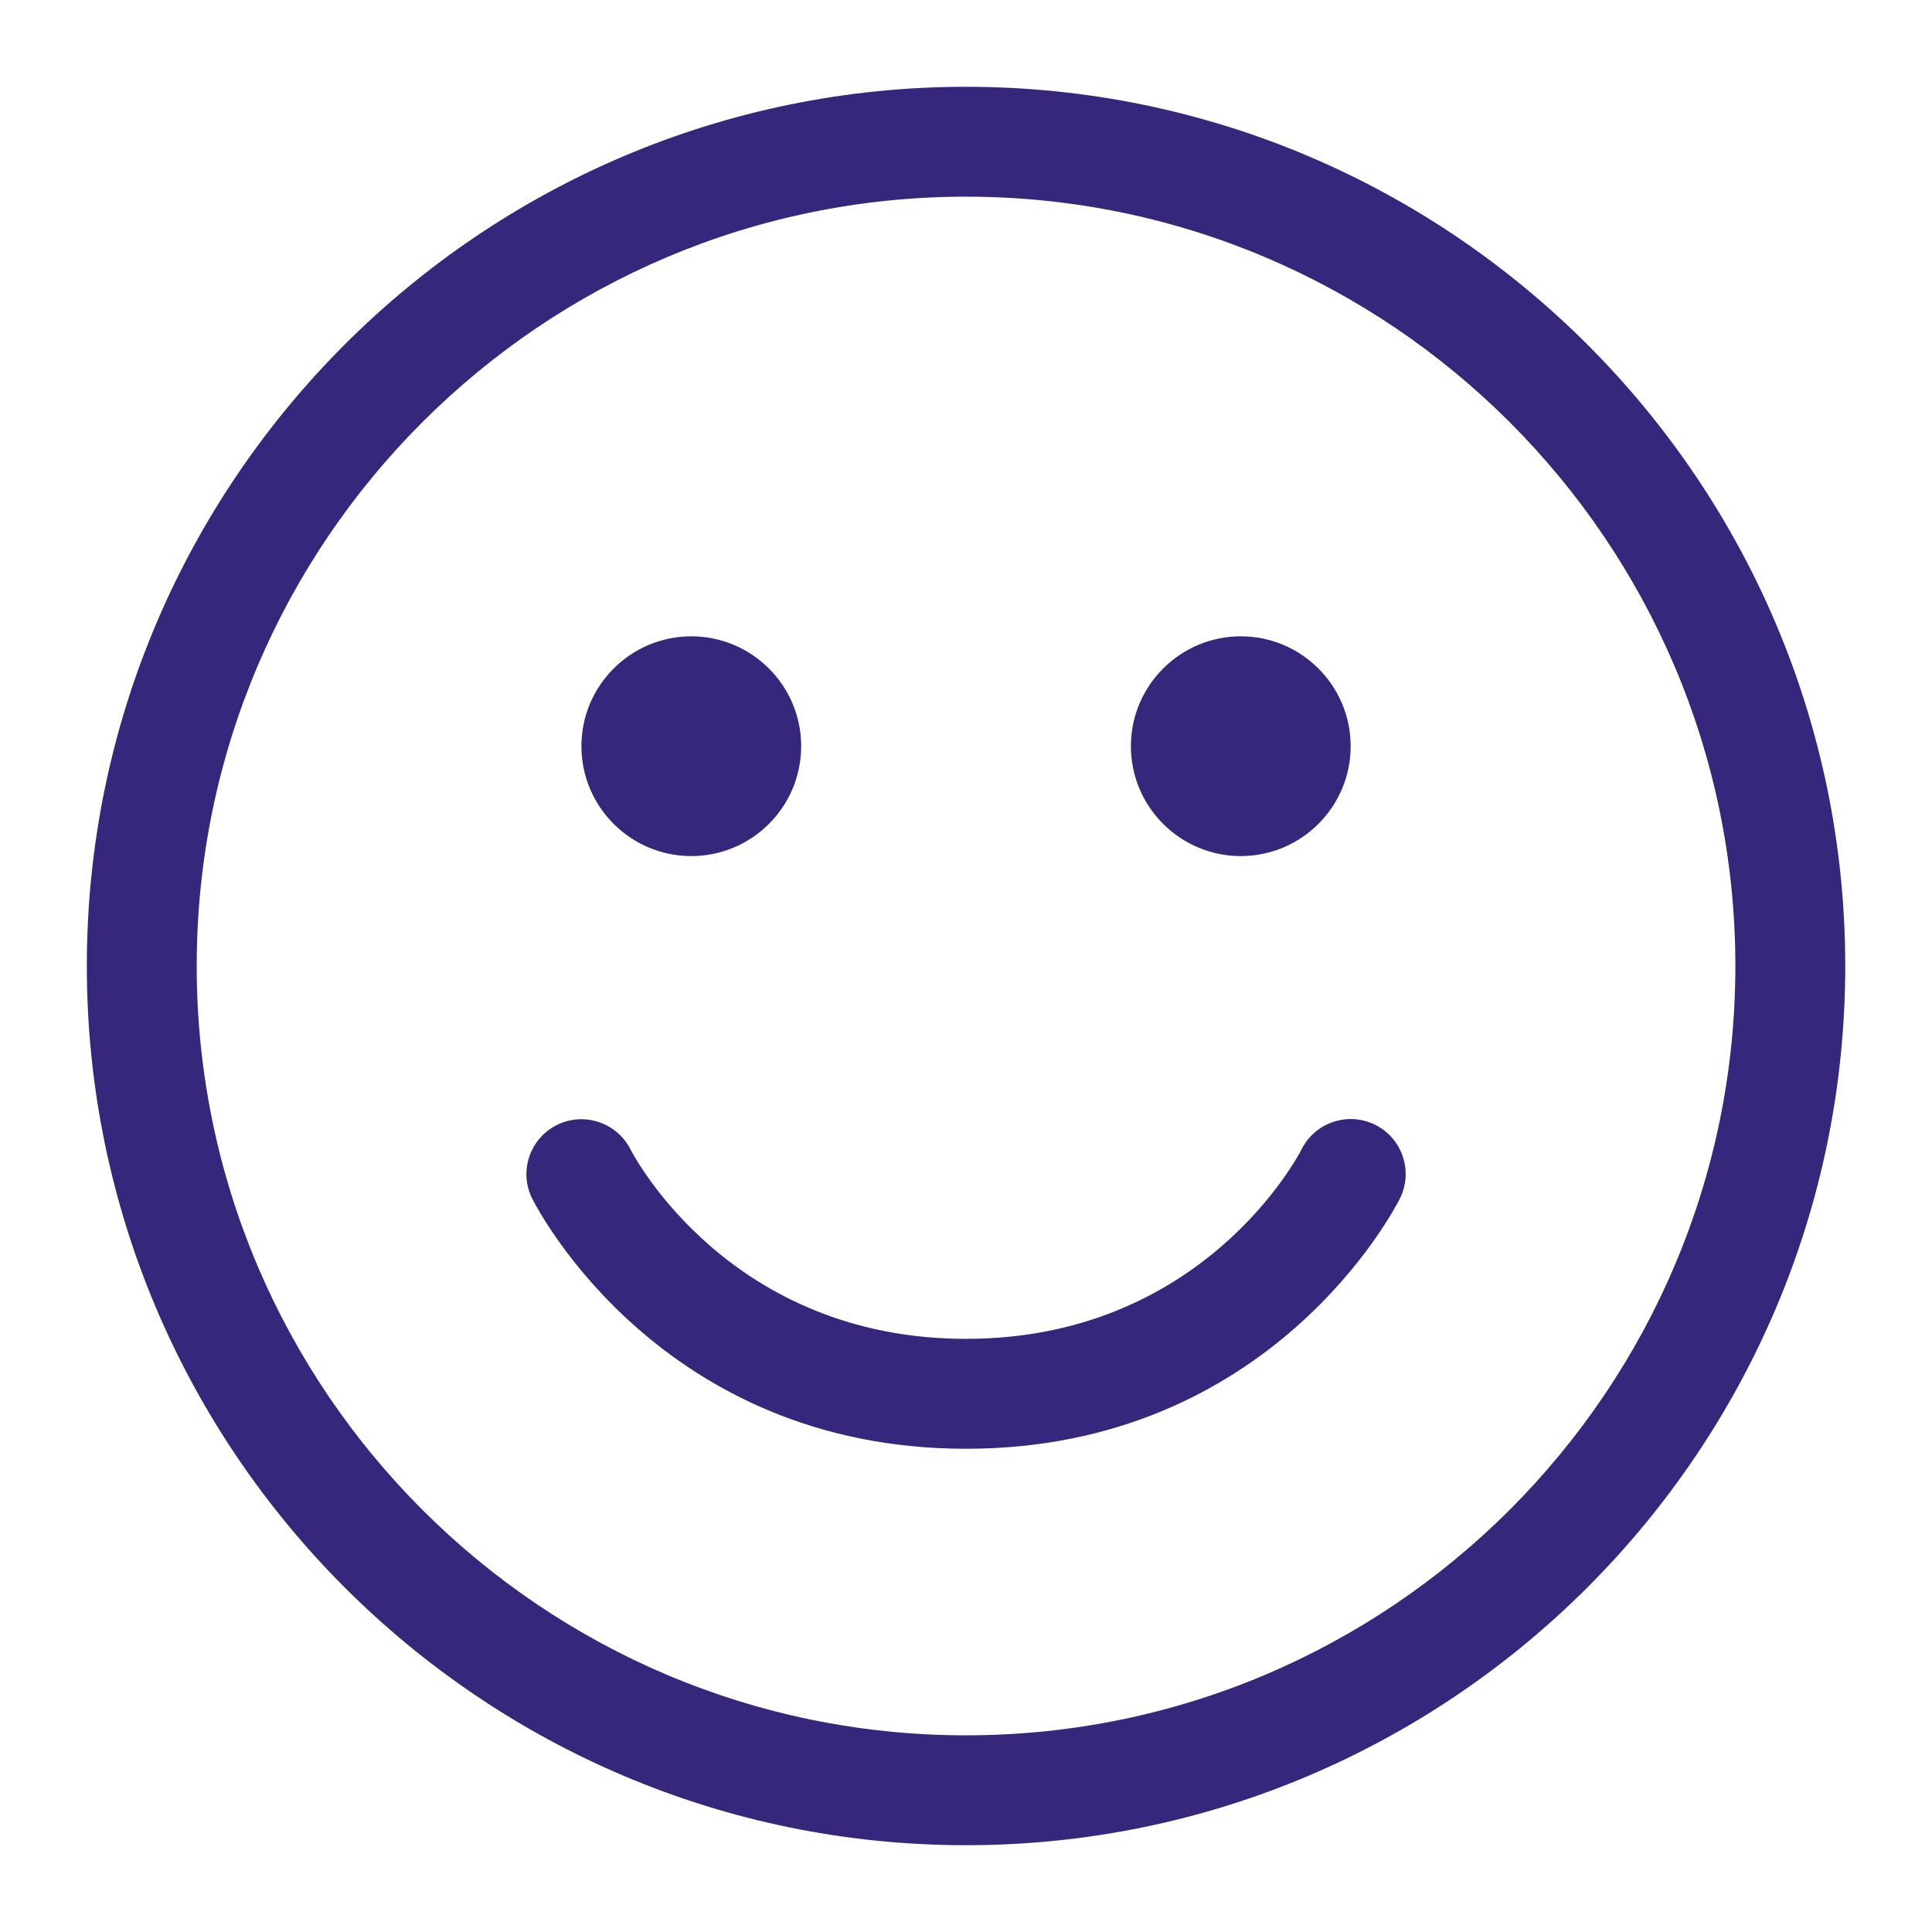
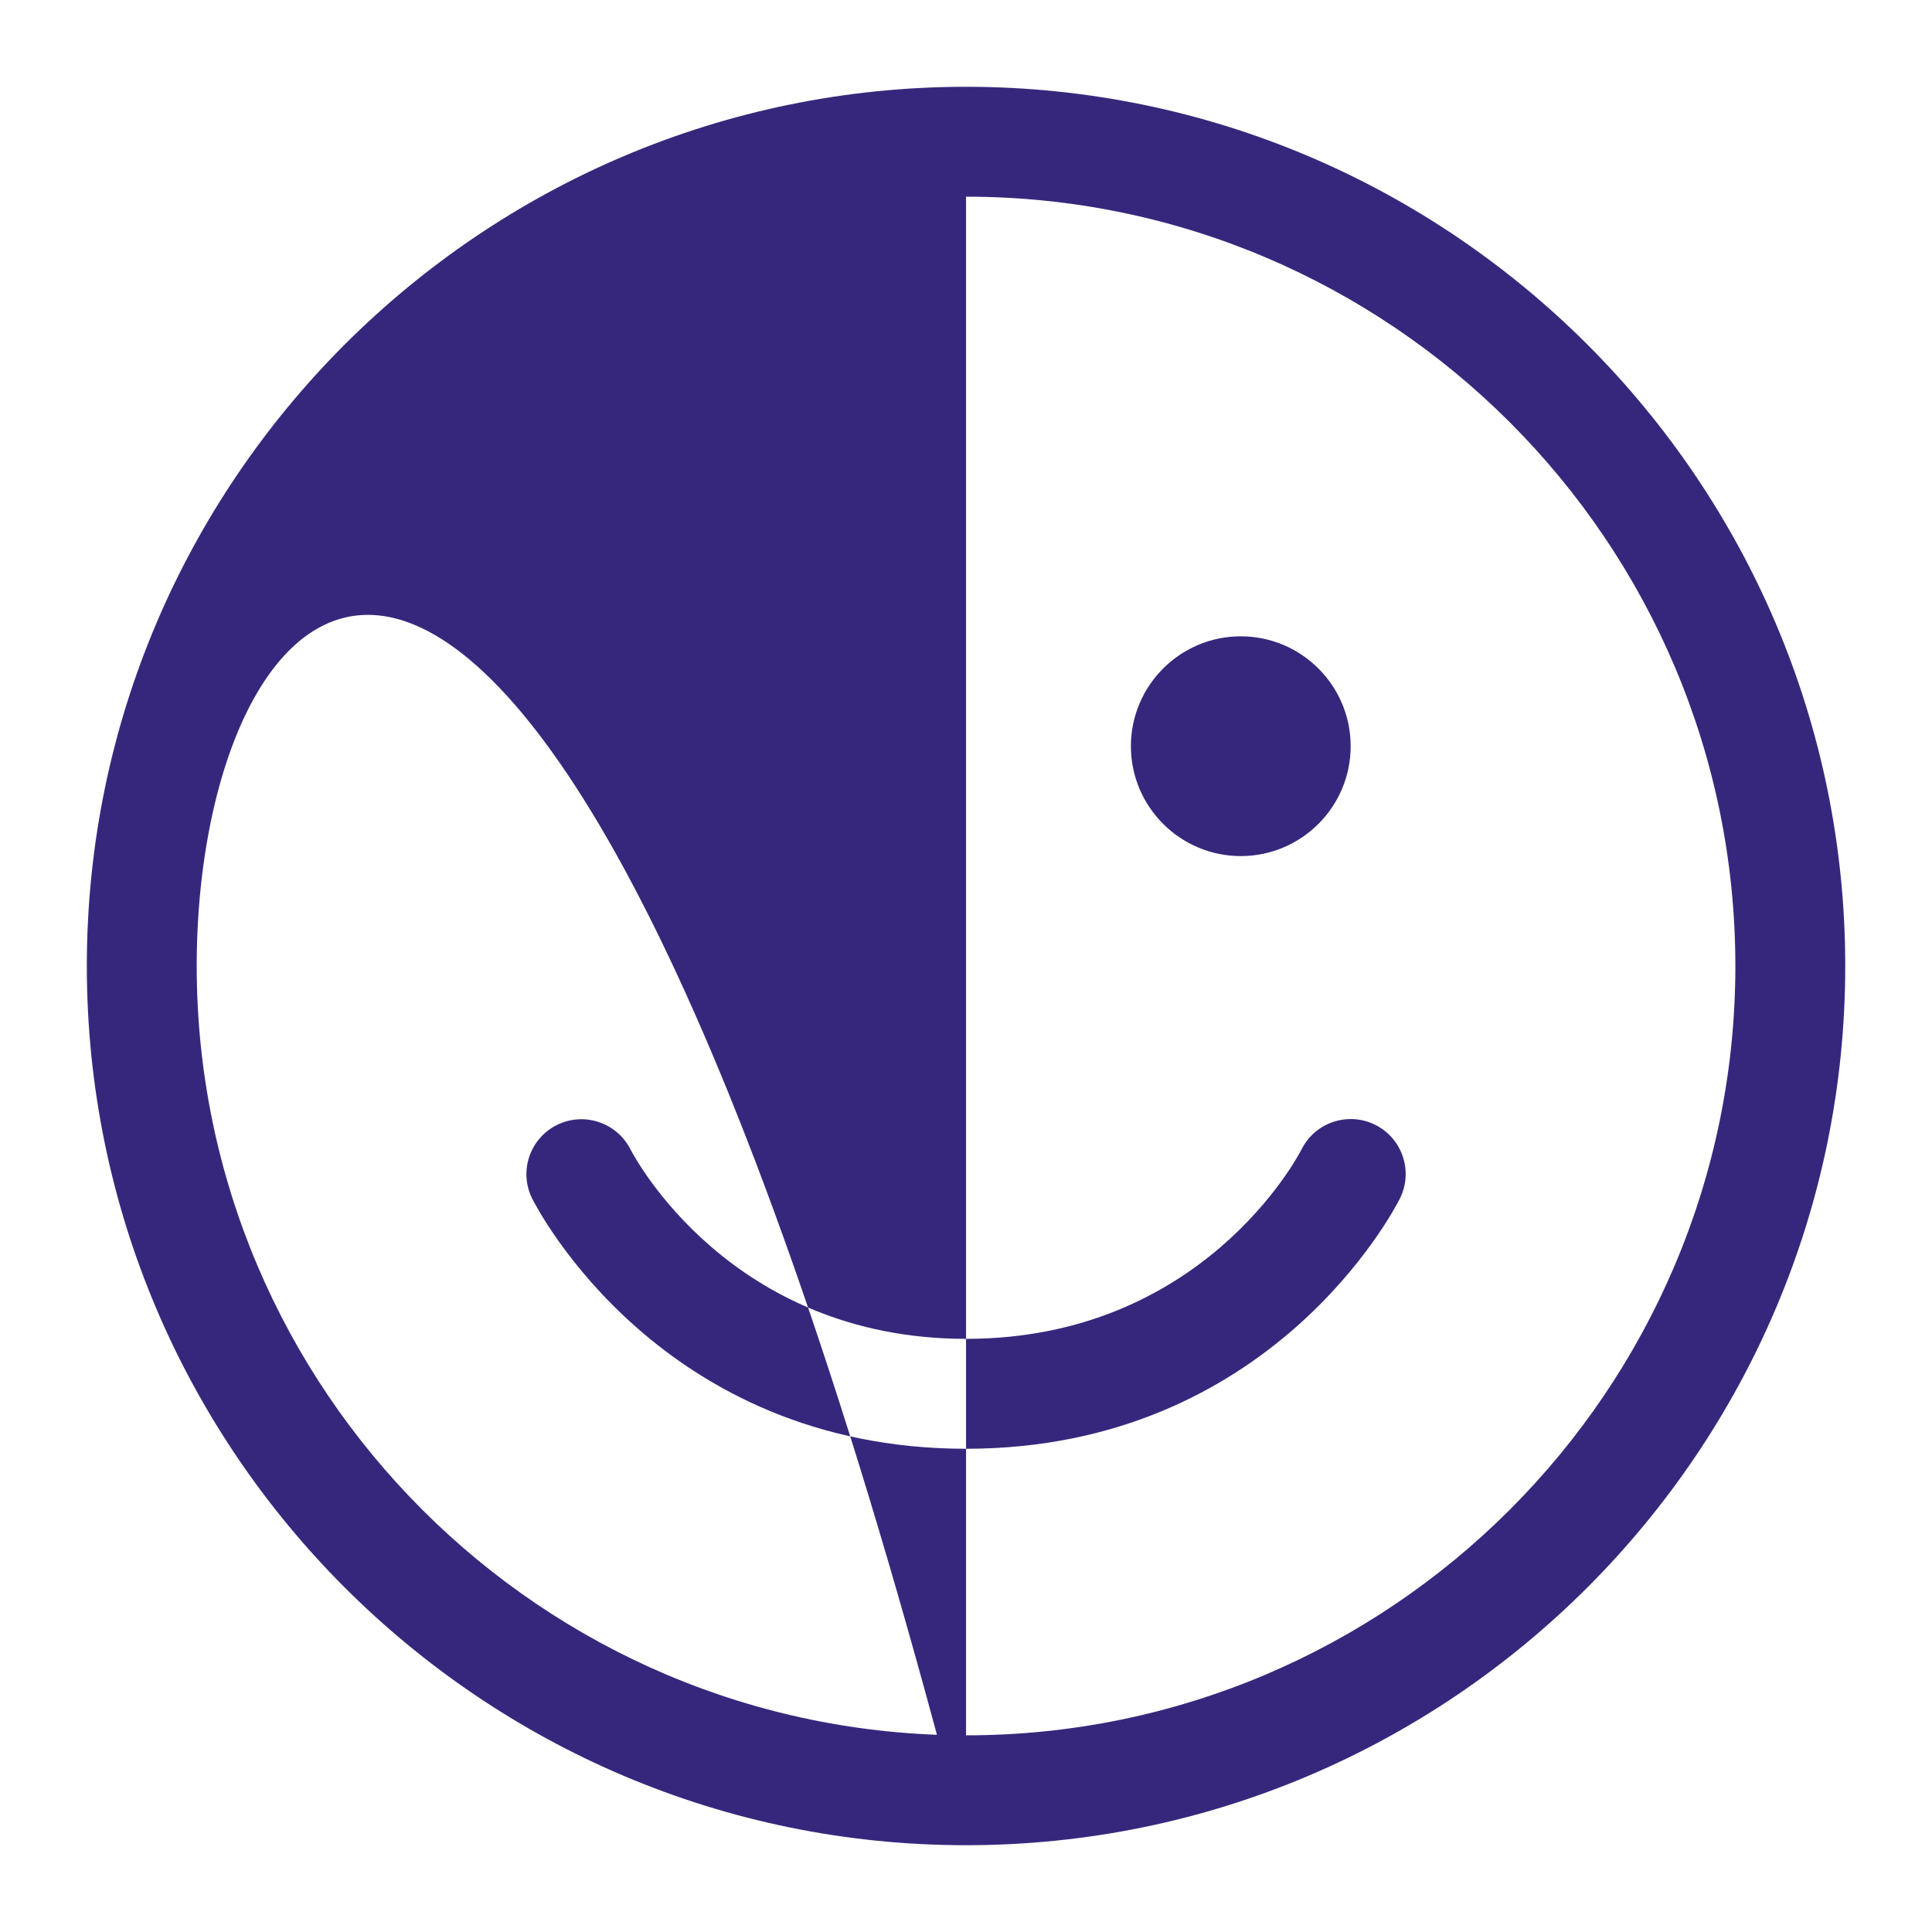
<svg xmlns="http://www.w3.org/2000/svg" version="1.1" id="payment" x="0px" y="0px" viewBox="0 0 512 512" style="enable-background:new 0 0 512 512;" xml:space="preserve">
  <style type="text/css">
	.st0{fill:#37277C;}
</style>
-   <path id="Sad" class="st0" d="M256.01,489c-128.48,0-233-104.52-233-233s104.53-233,233-233s233,104.52,233,233  S384.49,489,256.01,489z M256.01,52.12C143.59,52.12,52.13,143.58,52.13,256s91.46,203.88,203.88,203.88S459.89,368.42,459.89,256  S368.43,52.12,256.01,52.12z M364.46,298.09c-2.09-1.04-4.32-1.53-6.5-1.53c-5.35,0-10.49,2.94-13.04,8.05  c-1.01,1.99-26.44,50.2-88.91,50.2s-87.89-48.21-88.95-50.26c-3.66-7.13-12.38-9.99-19.55-6.38c-7.15,3.62-10.05,12.31-6.47,19.47  c1.36,2.71,34.08,66.3,114.97,66.3s113.61-63.59,114.97-66.3c3.6-7.19,0.68-15.94-6.51-19.54l0,0L364.46,298.09z M328.82,226.87  c-16.06,0-29.12-13.06-29.12-29.12s13.06-29.12,29.12-29.12s29.12,13.06,29.12,29.12S344.88,226.87,328.82,226.87z M183.2,226.87  c-16.06,0-29.12-13.06-29.12-29.12s13.06-29.12,29.12-29.12s29.12,13.06,29.12,29.12S199.26,226.87,183.2,226.87z" />
+   <path id="Sad" class="st0" d="M256.01,489c-128.48,0-233-104.52-233-233s104.53-233,233-233s233,104.52,233,233  S384.49,489,256.01,489z C143.59,52.12,52.13,143.58,52.13,256s91.46,203.88,203.88,203.88S459.89,368.42,459.89,256  S368.43,52.12,256.01,52.12z M364.46,298.09c-2.09-1.04-4.32-1.53-6.5-1.53c-5.35,0-10.49,2.94-13.04,8.05  c-1.01,1.99-26.44,50.2-88.91,50.2s-87.89-48.21-88.95-50.26c-3.66-7.13-12.38-9.99-19.55-6.38c-7.15,3.62-10.05,12.31-6.47,19.47  c1.36,2.71,34.08,66.3,114.97,66.3s113.61-63.59,114.97-66.3c3.6-7.19,0.68-15.94-6.51-19.54l0,0L364.46,298.09z M328.82,226.87  c-16.06,0-29.12-13.06-29.12-29.12s13.06-29.12,29.12-29.12s29.12,13.06,29.12,29.12S344.88,226.87,328.82,226.87z M183.2,226.87  c-16.06,0-29.12-13.06-29.12-29.12s13.06-29.12,29.12-29.12s29.12,13.06,29.12,29.12S199.26,226.87,183.2,226.87z" />
</svg>